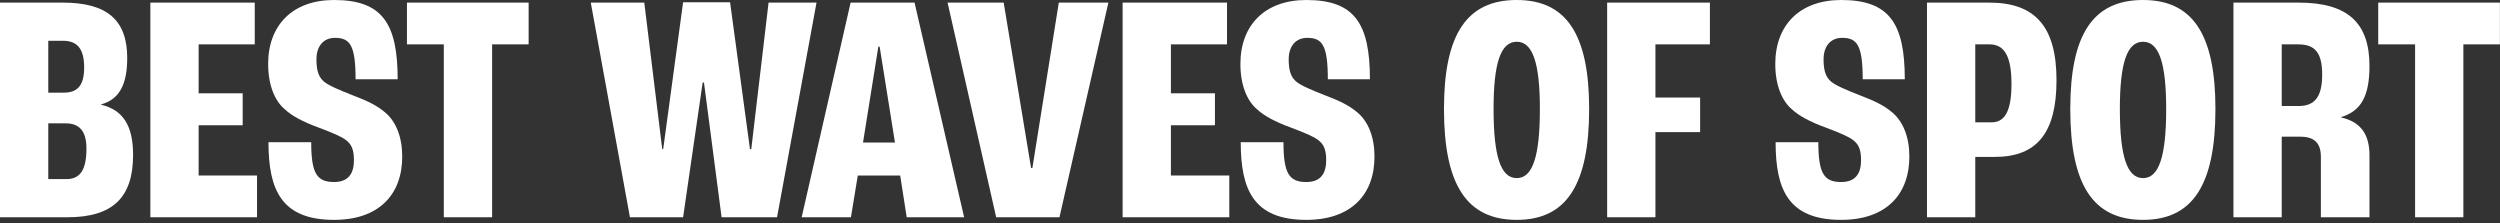
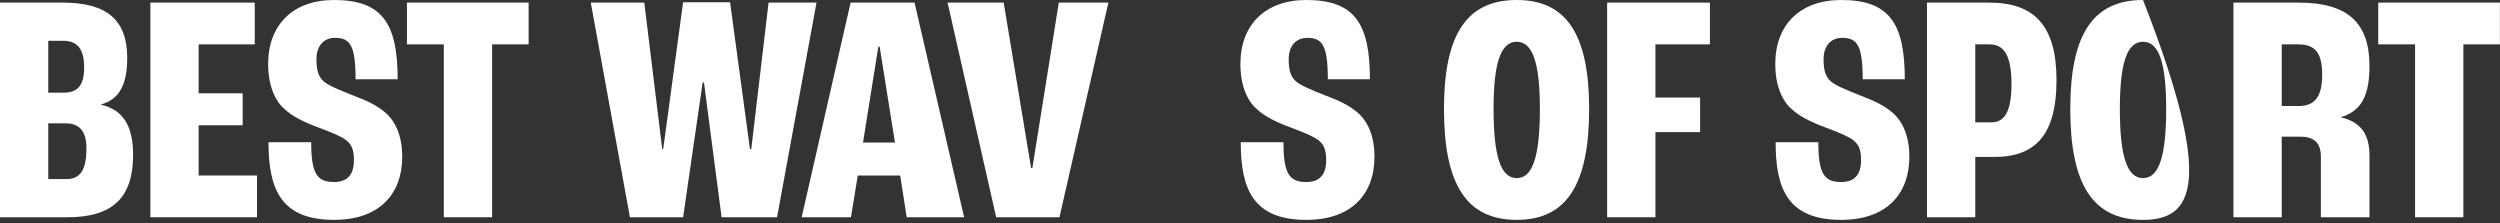
<svg xmlns="http://www.w3.org/2000/svg" width="325" height="29" viewBox="0 0 325 29" fill="none">
  <rect x="0" y="0" width="325" height="29" fill="#333333" stroke="none" />
  <path d="M0 28.243V0.339H8.142C13.91 0.339 16.539 2.587 16.539 7.548C16.539 11.026 15.479 12.934 13.146 13.57V13.613C15.988 14.291 17.302 16.327 17.302 20.143C17.302 25.699 14.63 28.243 8.778 28.243H0ZM6.276 12.044H8.312C10.135 12.044 10.941 11.026 10.941 8.778C10.941 6.403 10.093 5.301 8.185 5.301H6.276V12.044ZM6.276 23.282H8.651C10.432 23.282 11.238 22.052 11.238 19.338C11.238 17.09 10.39 16.03 8.481 16.03H6.276V23.282Z" fill="white" />
  <path d="M19.547 28.243V0.339H33.117V5.767H25.823V12.129H31.548V16.284H25.823V22.815H33.414V28.243H19.547Z" fill="white" />
  <path d="M43.426 28.582C36.556 28.582 34.902 24.639 34.902 18.489H40.458C40.458 22.518 41.179 23.663 43.426 23.663C45.25 23.663 46.013 22.603 46.013 20.822C46.013 19.338 45.632 18.702 44.953 18.193C44.402 17.769 43.342 17.302 41.306 16.539C39.44 15.86 37.913 15.055 37.023 14.206C35.751 13.146 34.86 11.111 34.86 8.312C34.86 3.265 38.041 0 43.426 0C49.703 0 51.696 3.053 51.696 10.305H46.225C46.225 5.895 45.504 4.919 43.553 4.919C42.069 4.919 41.136 5.979 41.136 7.718C41.136 9.372 41.518 10.093 42.112 10.602C42.705 11.111 44.105 11.704 45.843 12.383C47.837 13.146 48.982 13.697 50.084 14.63C51.484 15.818 52.289 17.811 52.289 20.355C52.289 25.317 49.236 28.582 43.426 28.582Z" fill="white" />
  <path d="M57.696 28.243V5.767H52.904V0.339H68.722V5.767H63.973V28.243H57.696Z" fill="white" />
  <path d="M81.891 28.243L76.802 0.339H83.757L86.089 19.38H86.216L88.803 0.297H94.91L97.496 19.38H97.666L99.914 0.339H106.148L101.016 28.243H93.807L91.517 10.729H91.347L88.803 28.243H81.891Z" fill="white" />
  <path d="M117.873 28.243L117.025 22.815H111.512L110.622 28.243H104.218L110.579 0.339H118.891L125.337 28.243H117.873ZM112.191 18.532H116.347L114.354 6.064H114.184L112.191 18.532Z" fill="white" />
  <path d="M129.503 28.243L123.185 0.339H130.479L134.041 21.84H134.21L137.645 0.339H144.091L137.73 28.243H129.503Z" fill="white" />
-   <path d="M145.94 28.243V0.339H159.511V5.767H152.217V12.129H157.942V16.284H152.217V22.815H159.808V28.243H145.94Z" fill="white" />
  <path d="M169.82 28.582C162.95 28.582 161.296 24.639 161.296 18.489H166.851C166.851 22.518 167.572 23.663 169.82 23.663C171.643 23.663 172.406 22.603 172.406 20.822C172.406 19.338 172.025 18.702 171.346 18.193C170.795 17.769 169.735 17.302 167.699 16.539C165.833 15.86 164.307 15.055 163.416 14.206C162.144 13.146 161.253 11.111 161.253 8.312C161.253 3.265 164.434 0 169.82 0C176.096 0 178.089 3.053 178.089 10.305H172.618C172.618 5.895 171.898 4.919 169.947 4.919C168.463 4.919 167.53 5.979 167.53 7.718C167.53 9.372 167.911 10.093 168.505 10.602C169.099 11.111 170.498 11.704 172.237 12.383C174.23 13.146 175.375 13.697 176.478 14.63C177.877 15.818 178.683 17.811 178.683 20.355C178.683 25.317 175.629 28.582 169.82 28.582Z" fill="white" />
  <path d="M197.174 28.582C190.686 28.582 187.717 24.045 187.717 14.164C187.717 4.453 190.686 0 197.174 0C203.62 0 206.589 4.453 206.589 14.164C206.589 24.045 203.62 28.582 197.174 28.582ZM197.174 23.154C199.252 23.154 200.185 20.313 200.185 14.164C200.185 8.185 199.252 5.428 197.174 5.428C195.096 5.428 194.163 8.185 194.163 14.164C194.163 20.313 195.096 23.154 197.174 23.154Z" fill="white" />
  <path d="M208.93 28.243V0.339H222.288V5.767H215.206V12.68H221.016V17.175H215.206V28.243H208.93Z" fill="white" />
  <path d="M239.352 28.582C232.483 28.582 230.829 24.639 230.829 18.489H236.384C236.384 22.518 237.105 23.663 239.352 23.663C241.176 23.663 241.939 22.603 241.939 20.822C241.939 19.338 241.558 18.702 240.879 18.193C240.328 17.769 239.268 17.302 237.232 16.539C235.366 15.86 233.84 15.055 232.949 14.206C231.677 13.146 230.786 11.111 230.786 8.312C230.786 3.265 233.967 0 239.352 0C245.629 0 247.622 3.053 247.622 10.305H242.151C242.151 5.895 241.43 4.919 239.48 4.919C237.995 4.919 237.062 5.979 237.062 7.718C237.062 9.372 237.444 10.093 238.038 10.602C238.632 11.111 240.031 11.704 241.77 12.383C243.763 13.146 244.908 13.697 246.01 14.63C247.41 15.818 248.216 17.811 248.216 20.355C248.216 25.317 245.162 28.582 239.352 28.582Z" fill="white" />
  <path d="M250.509 28.243V0.339H258.609C264.588 0.339 267.345 3.477 267.345 10.432C267.345 17.217 264.843 20.398 259.33 20.398H256.785V28.243H250.509ZM256.785 15.903H258.906C260.687 15.903 261.492 14.334 261.492 10.899C261.492 7.379 260.602 5.767 258.651 5.767H256.785V15.903Z" fill="white" />
-   <path d="M278.593 28.582C272.104 28.582 269.136 24.045 269.136 14.164C269.136 4.453 272.104 0 278.593 0C285.039 0 288.007 4.453 288.007 14.164C288.007 24.045 285.039 28.582 278.593 28.582ZM278.593 23.154C280.671 23.154 281.604 20.313 281.604 14.164C281.604 8.185 280.671 5.428 278.593 5.428C276.515 5.428 275.582 8.185 275.582 14.164C275.582 20.313 276.515 23.154 278.593 23.154Z" fill="white" />
+   <path d="M278.593 28.582C272.104 28.582 269.136 24.045 269.136 14.164C269.136 4.453 272.104 0 278.593 0C288.007 24.045 285.039 28.582 278.593 28.582ZM278.593 23.154C280.671 23.154 281.604 20.313 281.604 14.164C281.604 8.185 280.671 5.428 278.593 5.428C276.515 5.428 275.582 8.185 275.582 14.164C275.582 20.313 276.515 23.154 278.593 23.154Z" fill="white" />
  <path d="M290.348 28.243V0.339H298.83C305.149 0.339 308.032 2.926 308.032 8.566C308.032 12.383 307.014 14.418 304.343 15.224V15.267C306.972 15.86 308.032 17.557 308.032 20.186V28.243H301.714V20.398C301.714 18.574 300.865 17.769 299 17.769H296.625V28.243H290.348ZM296.625 13.782H298.83C300.908 13.782 301.883 12.595 301.883 9.711C301.883 6.785 300.908 5.767 298.745 5.767H296.625V13.782Z" fill="white" />
  <path d="M313.962 28.243V5.767H309.17V0.339H324.988V5.767H320.238V28.243H313.962Z" fill="white" />
</svg>